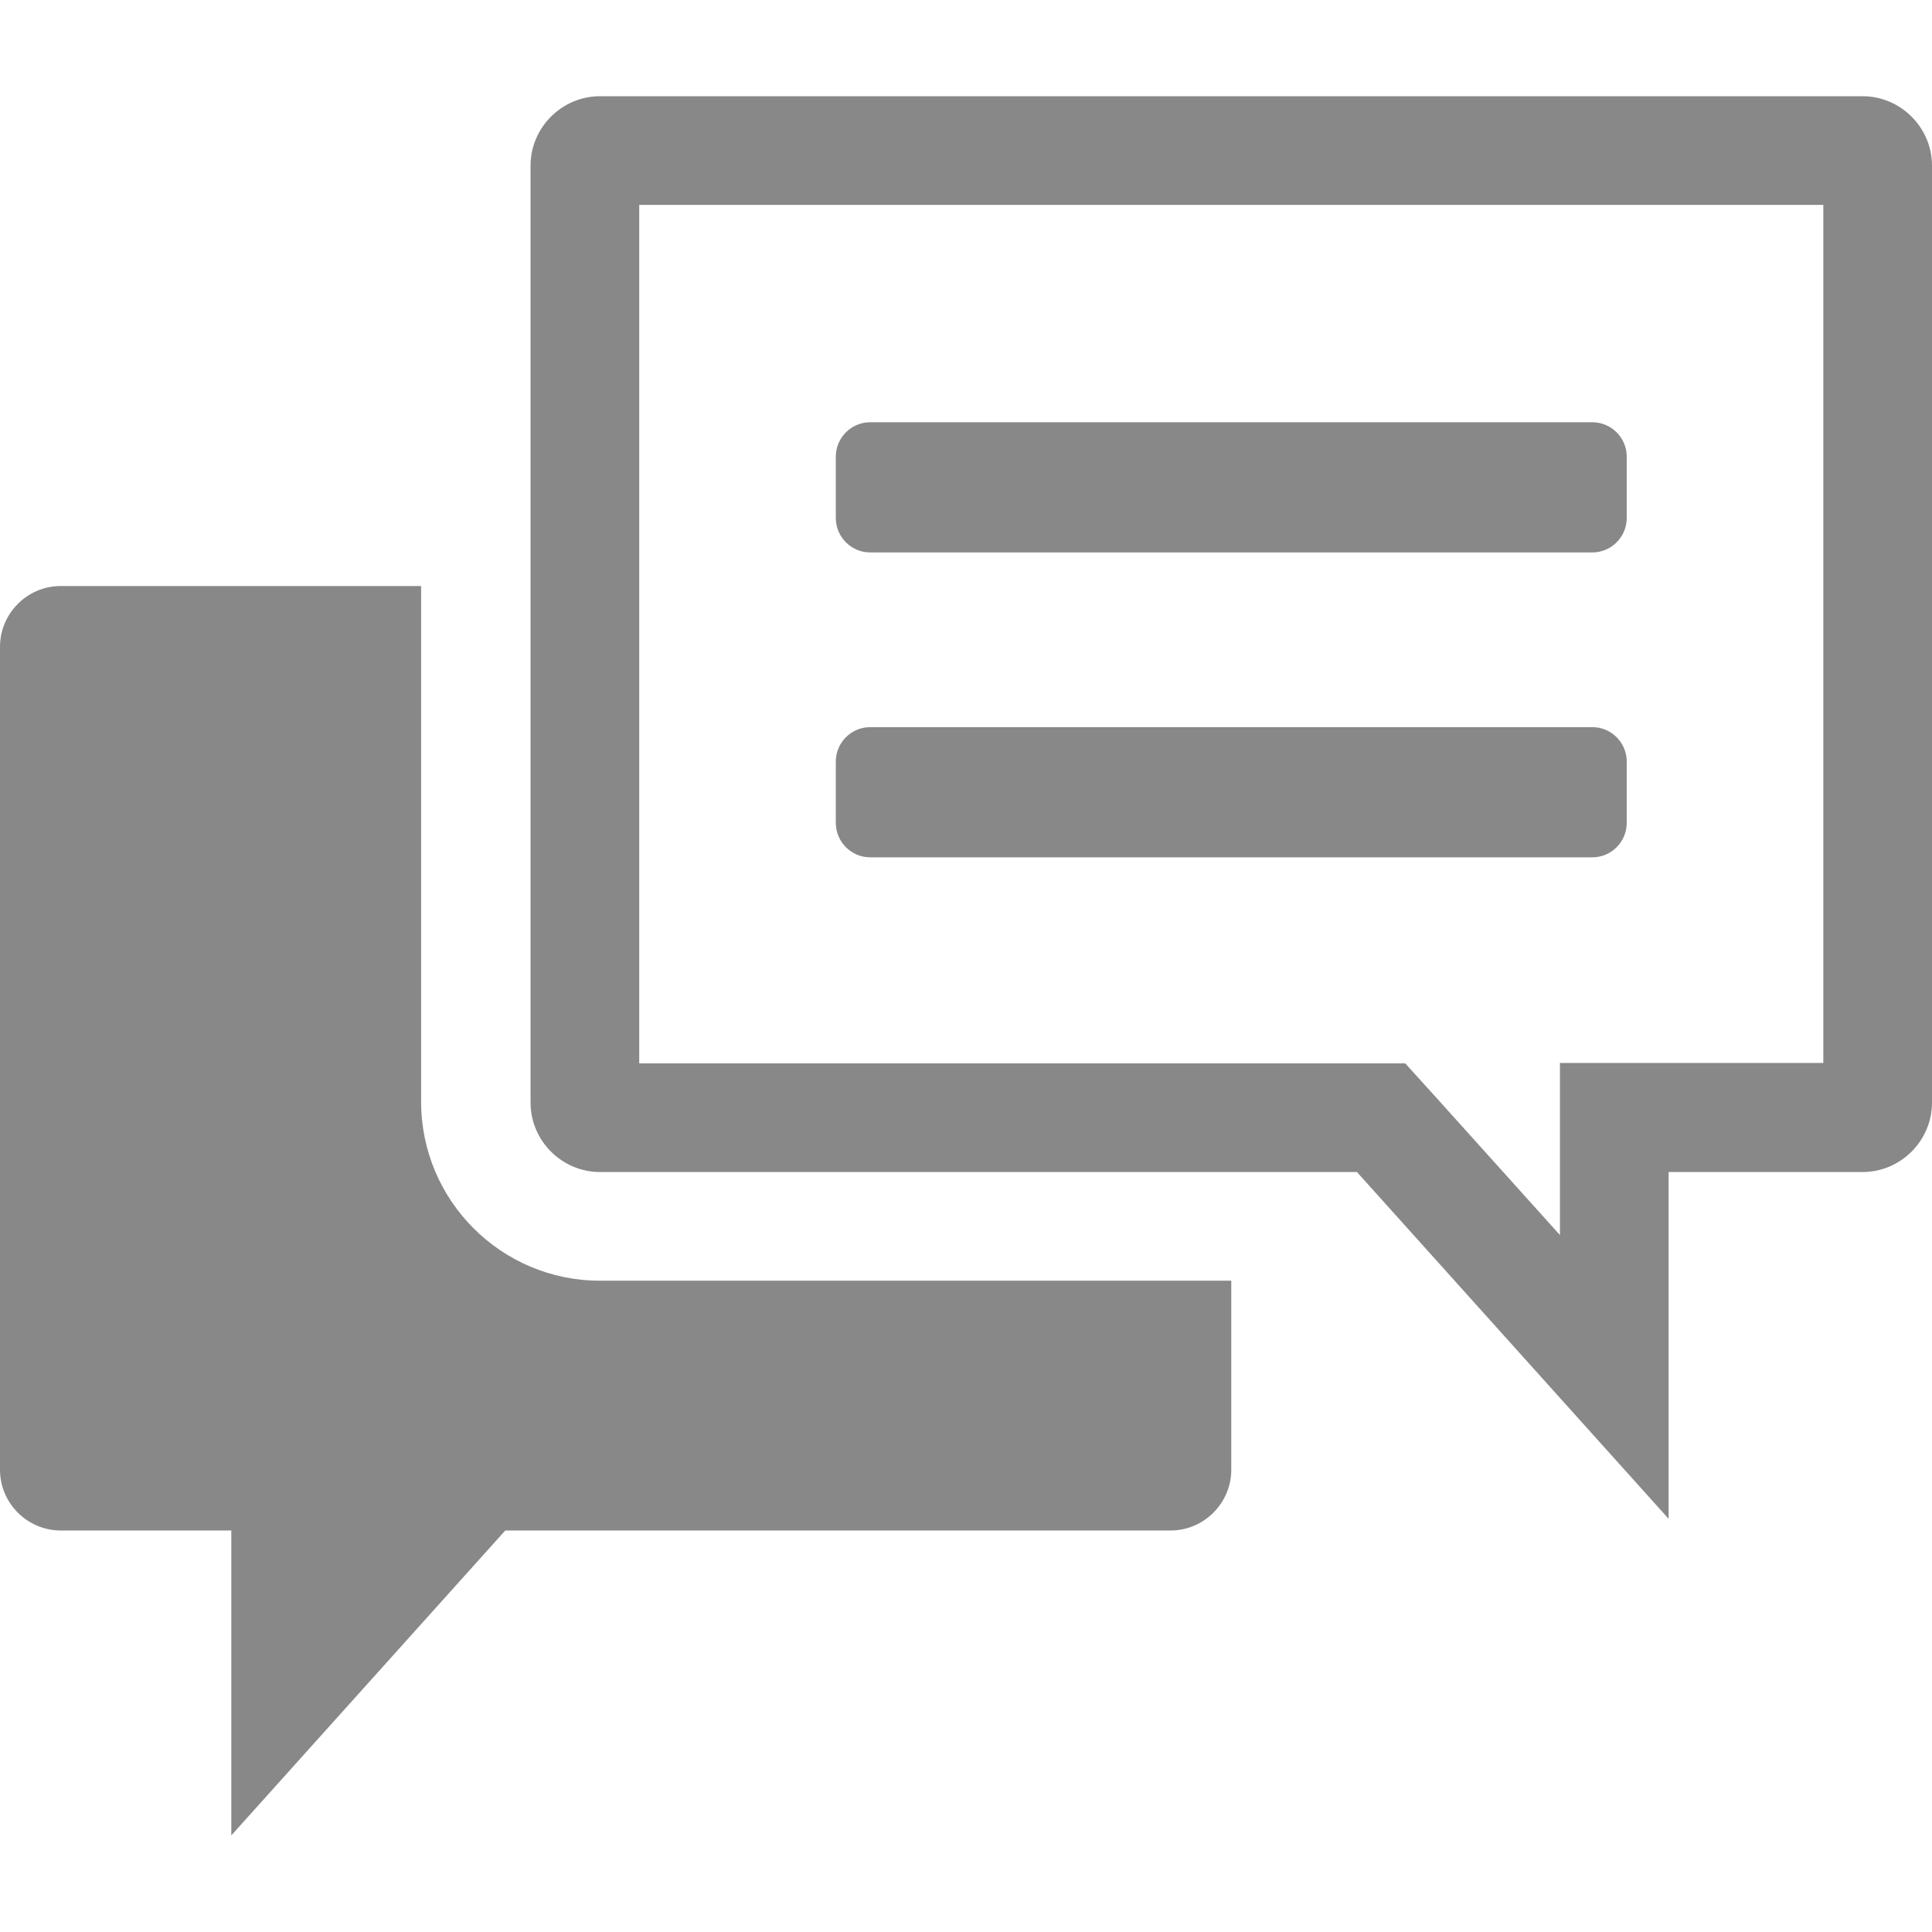
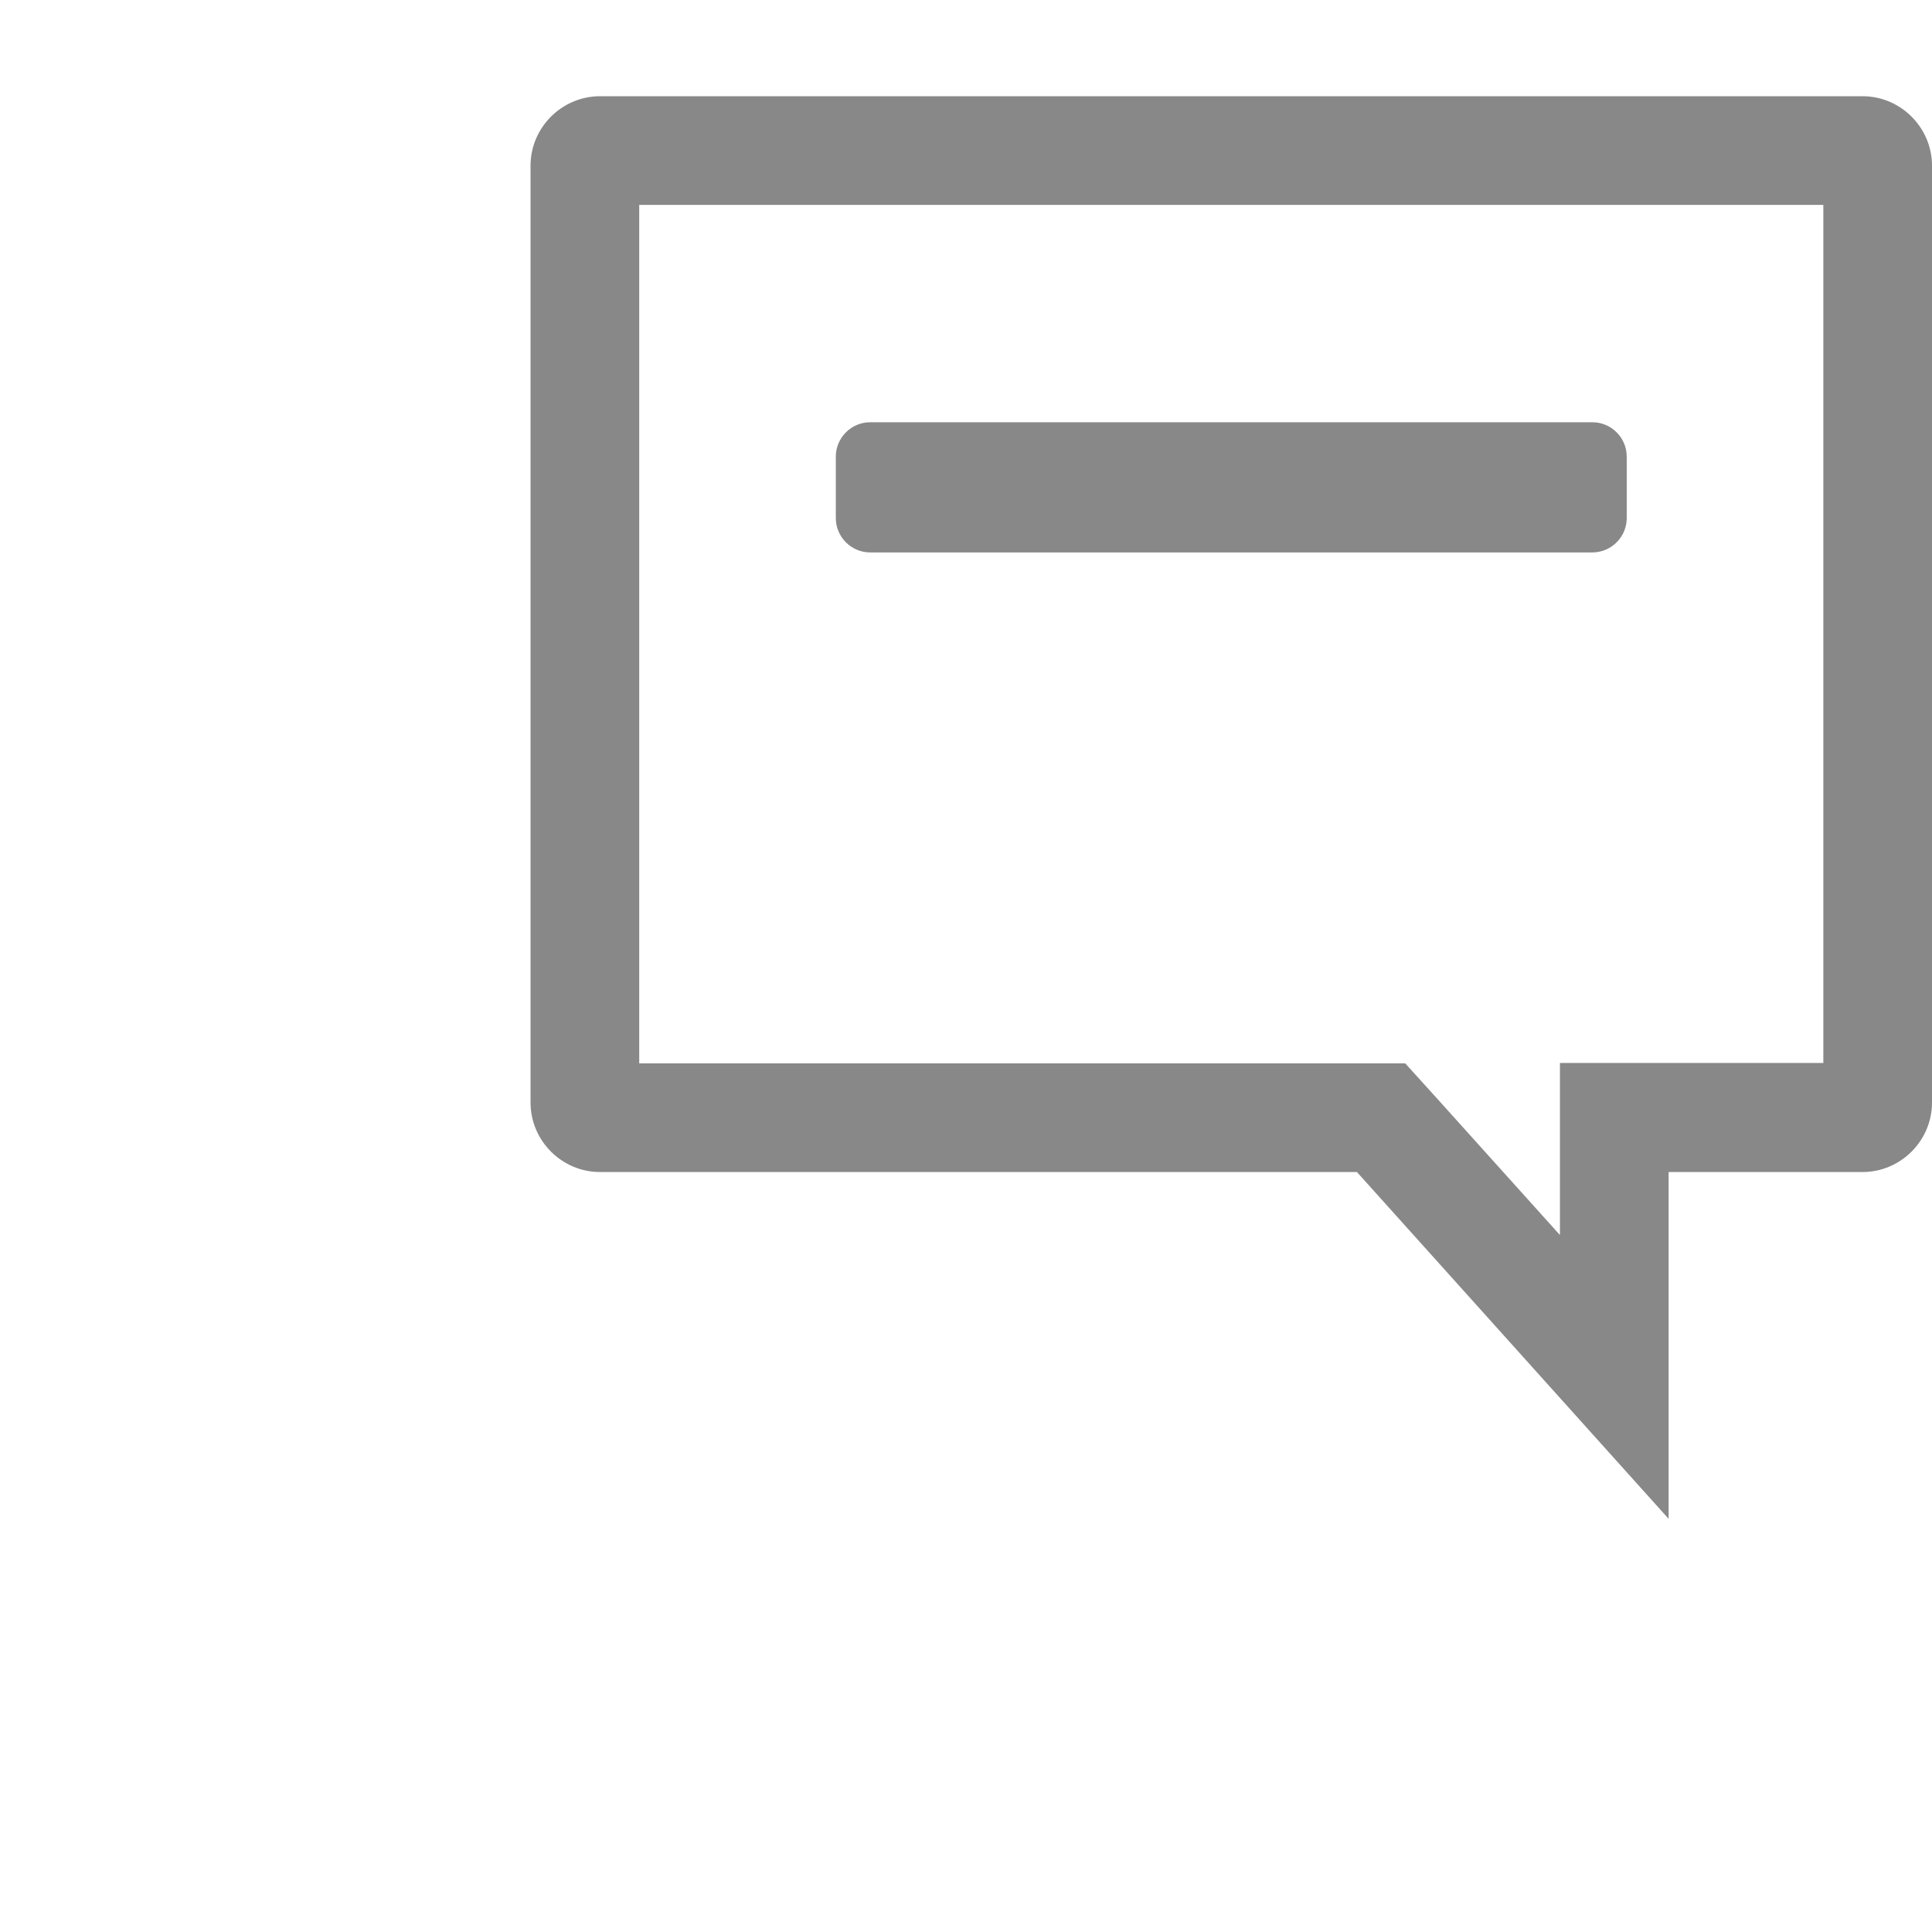
<svg xmlns="http://www.w3.org/2000/svg" id="_x31_0" version="1.1" viewBox="0 0 512 512">
  <defs>
    <style>
      .st0 {
        fill: #888;
      }
    </style>
  </defs>
  <path class="st0" d="M230.6,146.4h191.4c5,0,9.1-4.1,9.1-9.1v-16.3c0-5-4.1-9.1-9.1-9.1h-191.4c-5,0-9.1,4.1-9.1,9.1v16.3c0,5,4.1,9.1,9.1,9.1Z" />
-   <path class="st0" d="M230.6,227.2h191.4c5,0,9.1-4.1,9.1-9.1v-16.3c0-5-4.1-9.1-9.1-9.1h-191.4c-5,0-9.1,4.1-9.1,9.1v16.3c0,5,4.1,9.1,9.1,9.1Z" />
-   <path class="st0" d="M111.6,292.1v-136.8H16.1c-8.9,0-16.1,7.3-16.1,16.1v218.1c0,8.9,7.3,16.1,16.1,16.1h45.2v80.8l72.6-80.8h176.3c8.9,0,16.1-7.3,16.1-16.1v-50.1h-167.3c-26.2,0-47.4-21.3-47.4-47.4Z" />
  <path class="st0" d="M493.6,25.5H159c-10.1,0-18.4,8.3-18.4,18.4v248.3c0,10.1,8.3,18.4,18.4,18.4h200.6l82.6,91.9v-91.9h51.4c10.1,0,18.4-8.3,18.4-18.4V43.9c0-10.1-8.3-18.4-18.4-18.4ZM483.2,281.7h-69.8v45.6l-32.4-36-8.6-9.5h-203V54.3h313.8v227.4Z" />
</svg>